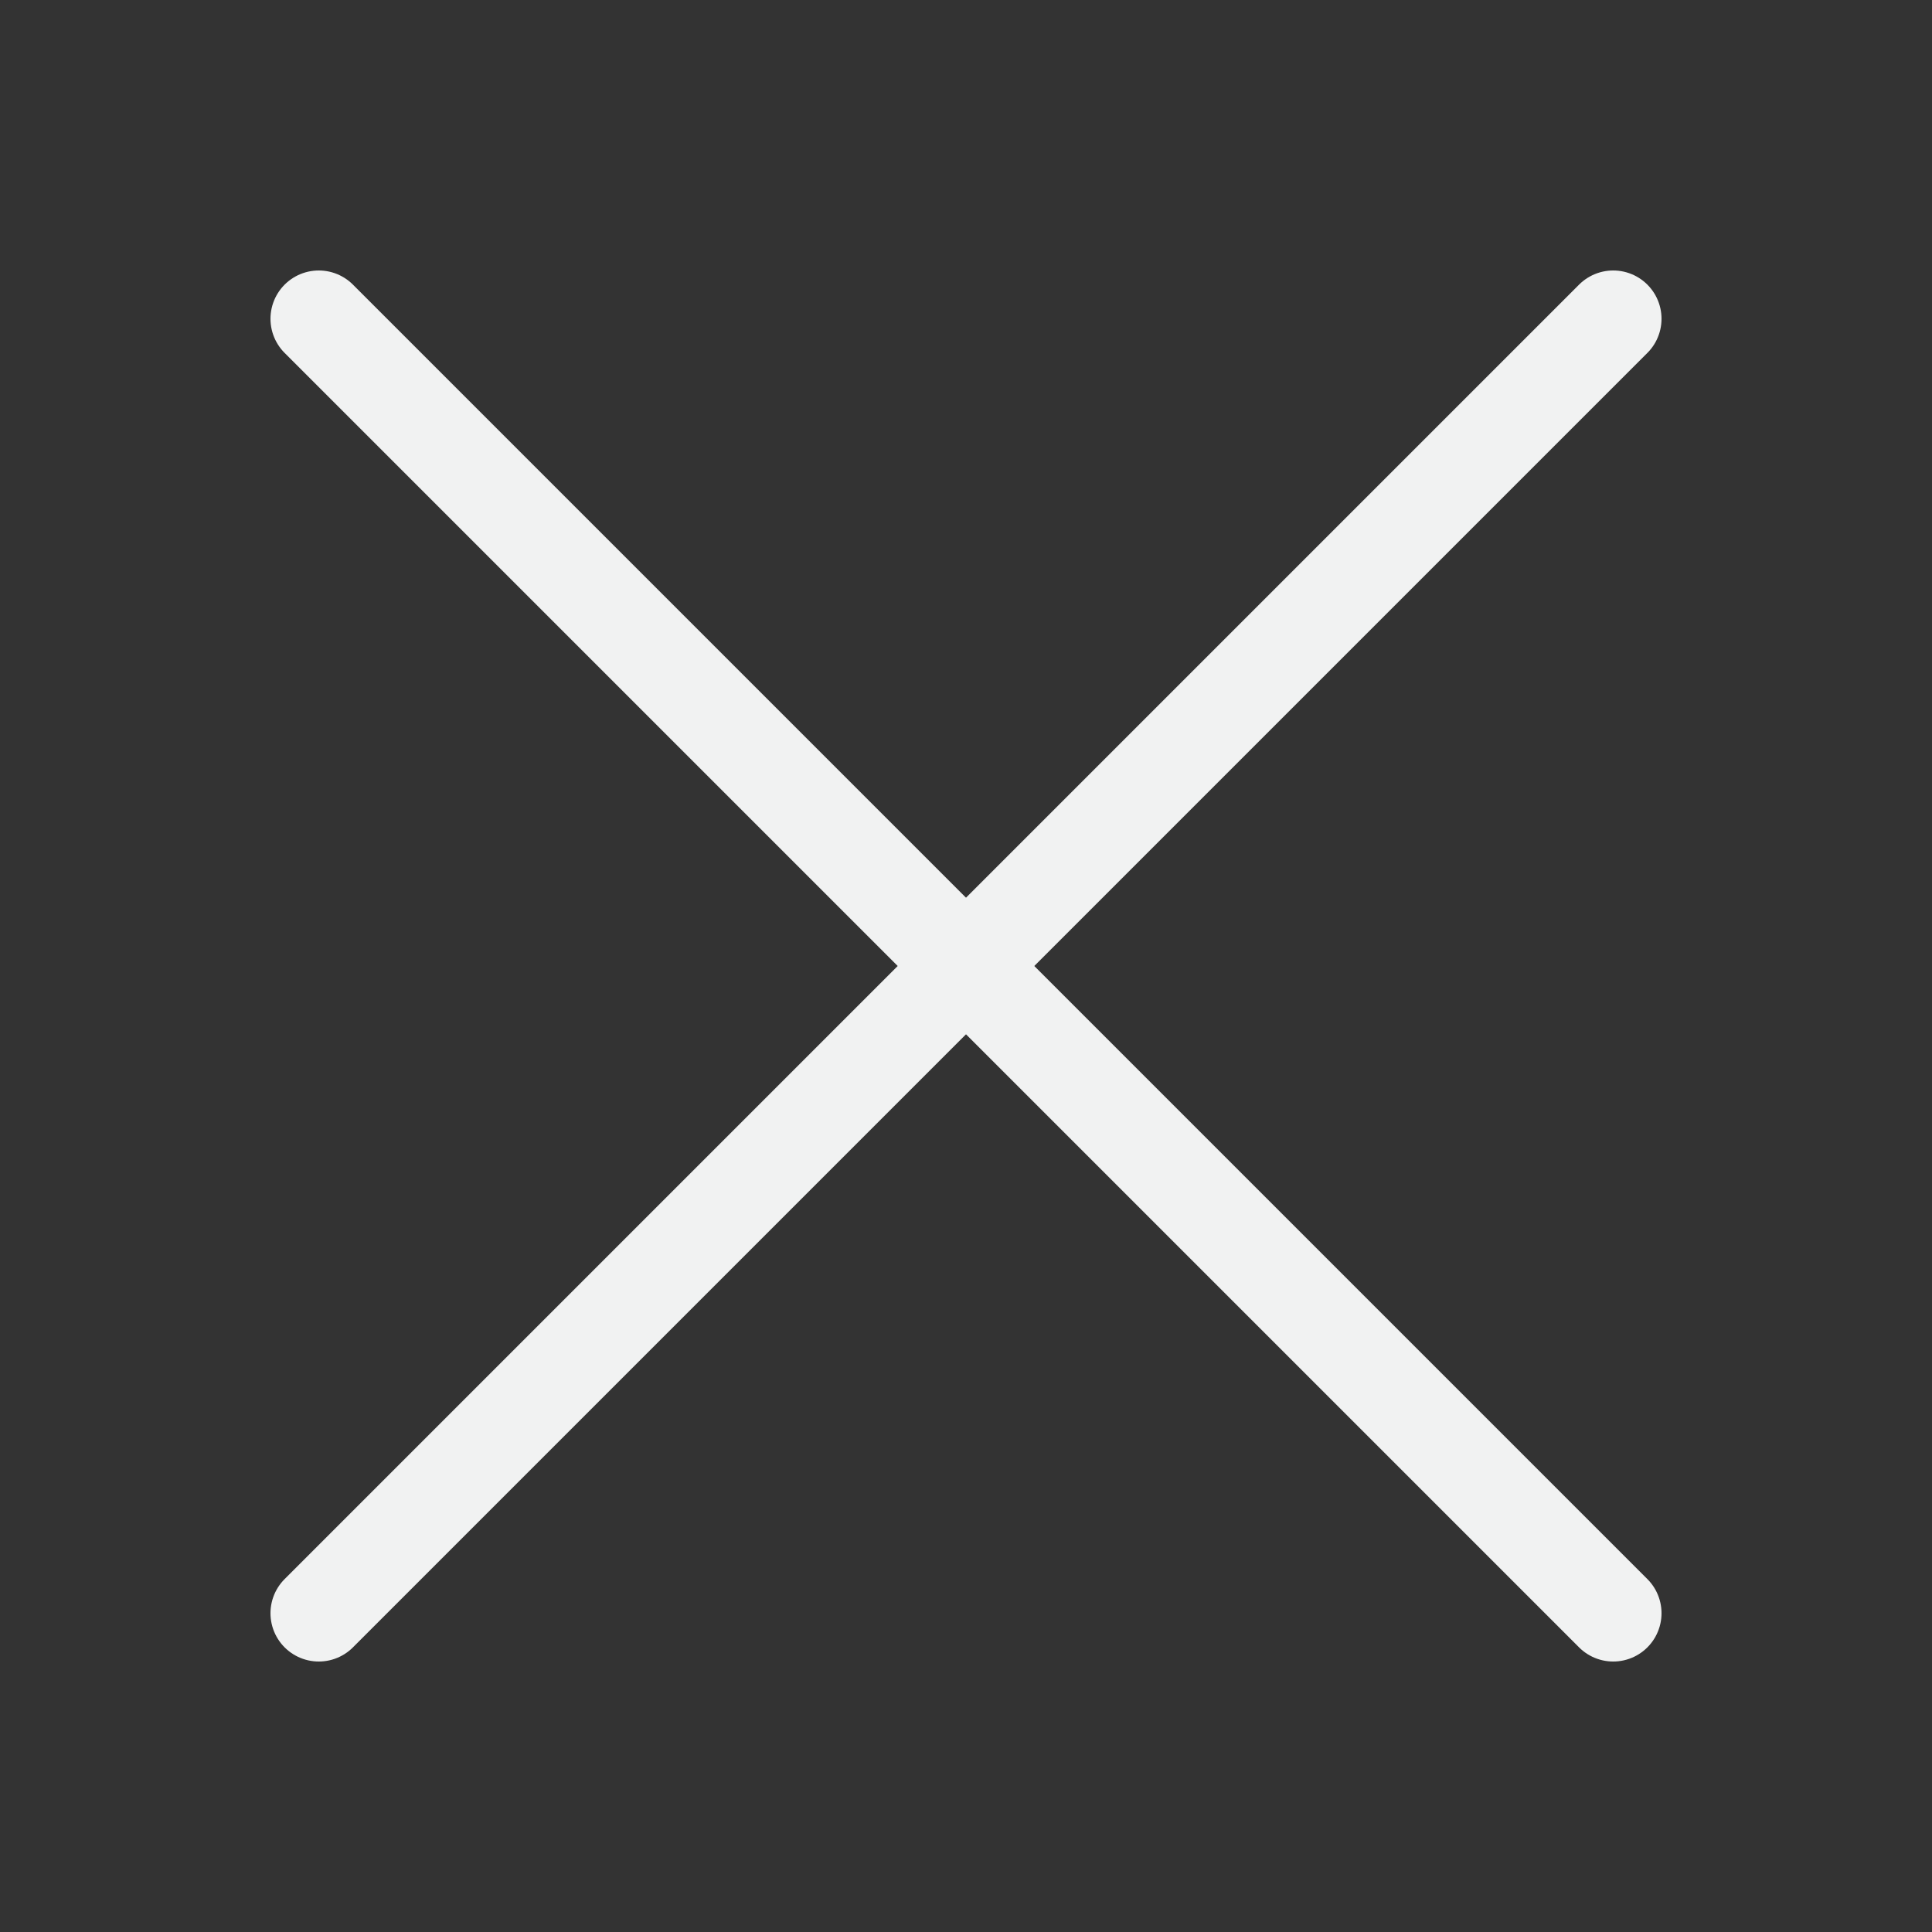
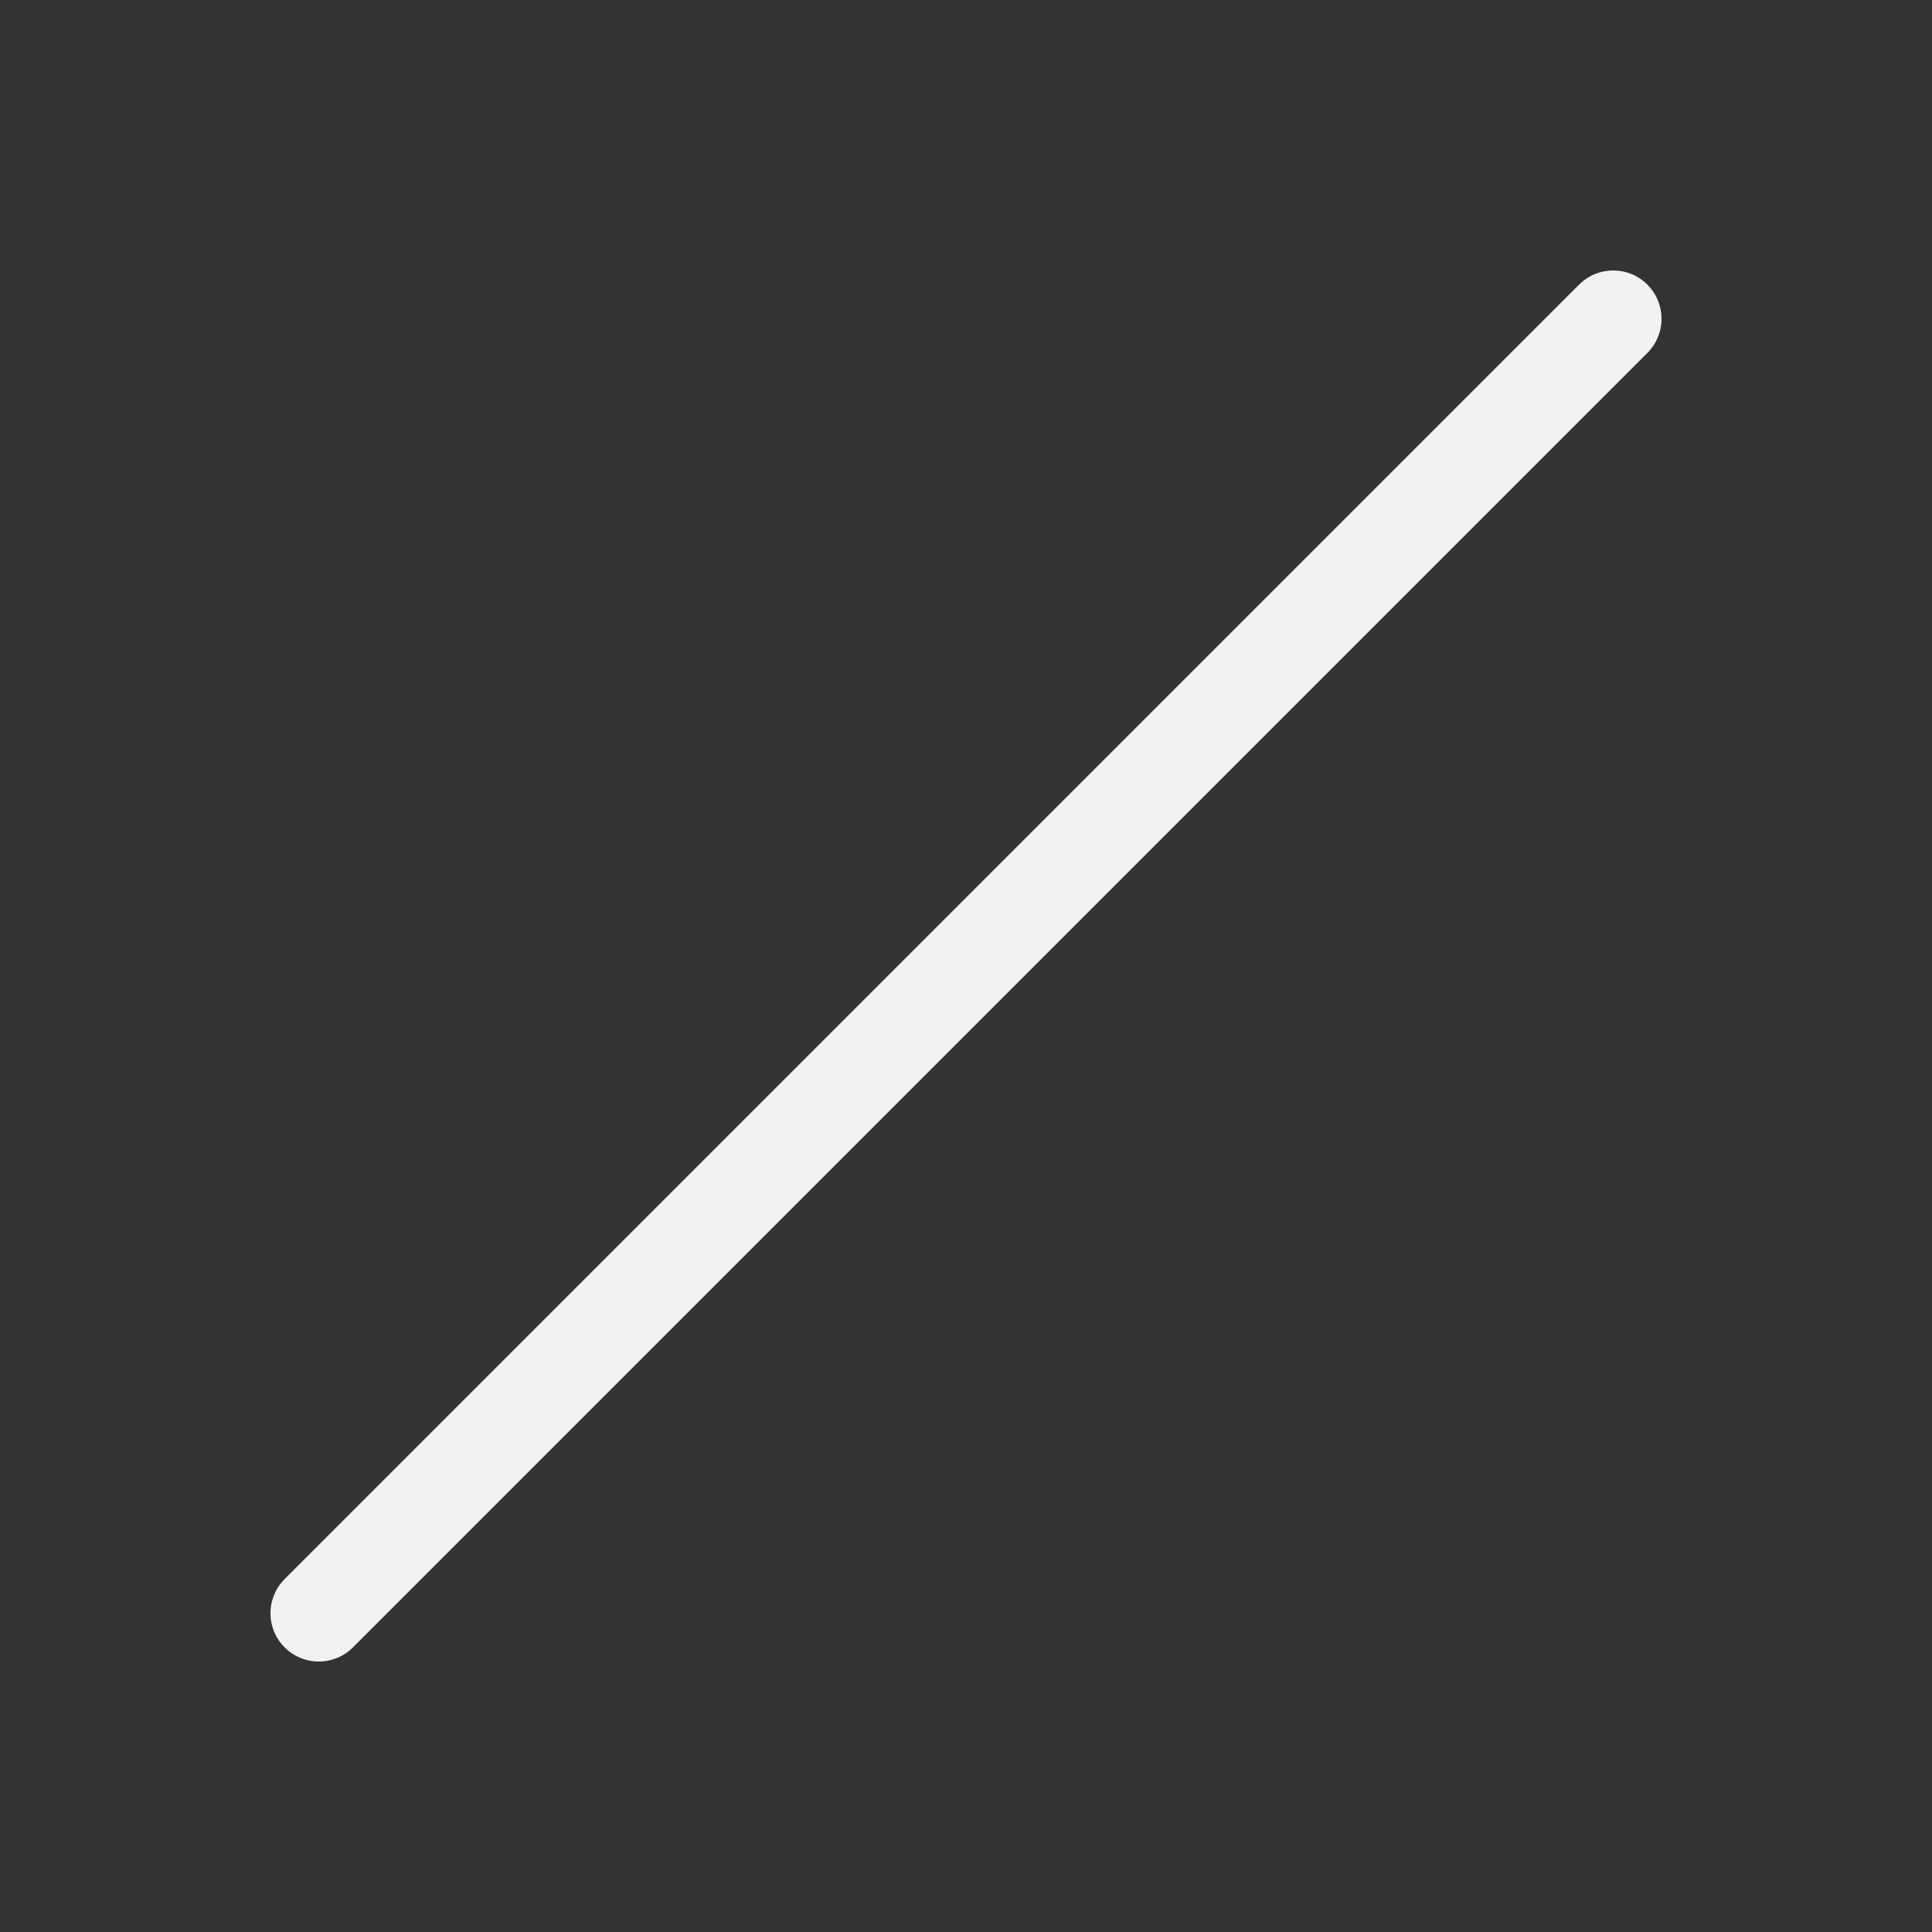
<svg xmlns="http://www.w3.org/2000/svg" version="1.1" id="Layer_1" x="0px" y="0px" viewBox="0 0 40 40" style="enable-background:new 0 0 40 40;" xml:space="preserve">
  <rect x="0" y="0" width="40" height="40" fill="#333333" stroke="none" />
  <style type="text/css">
	.st0{fill:none;stroke:#F1F2F2;stroke-width:2;stroke-linecap:round;}
</style>
-   <line id="Линия_1" class="st0" x1="6.6" y1="6.6" x2="33.4" y2="33.4" />
  <line id="Линия_2" class="st0" x1="6.6" y1="33.4" x2="33.4" y2="6.6" />
</svg>